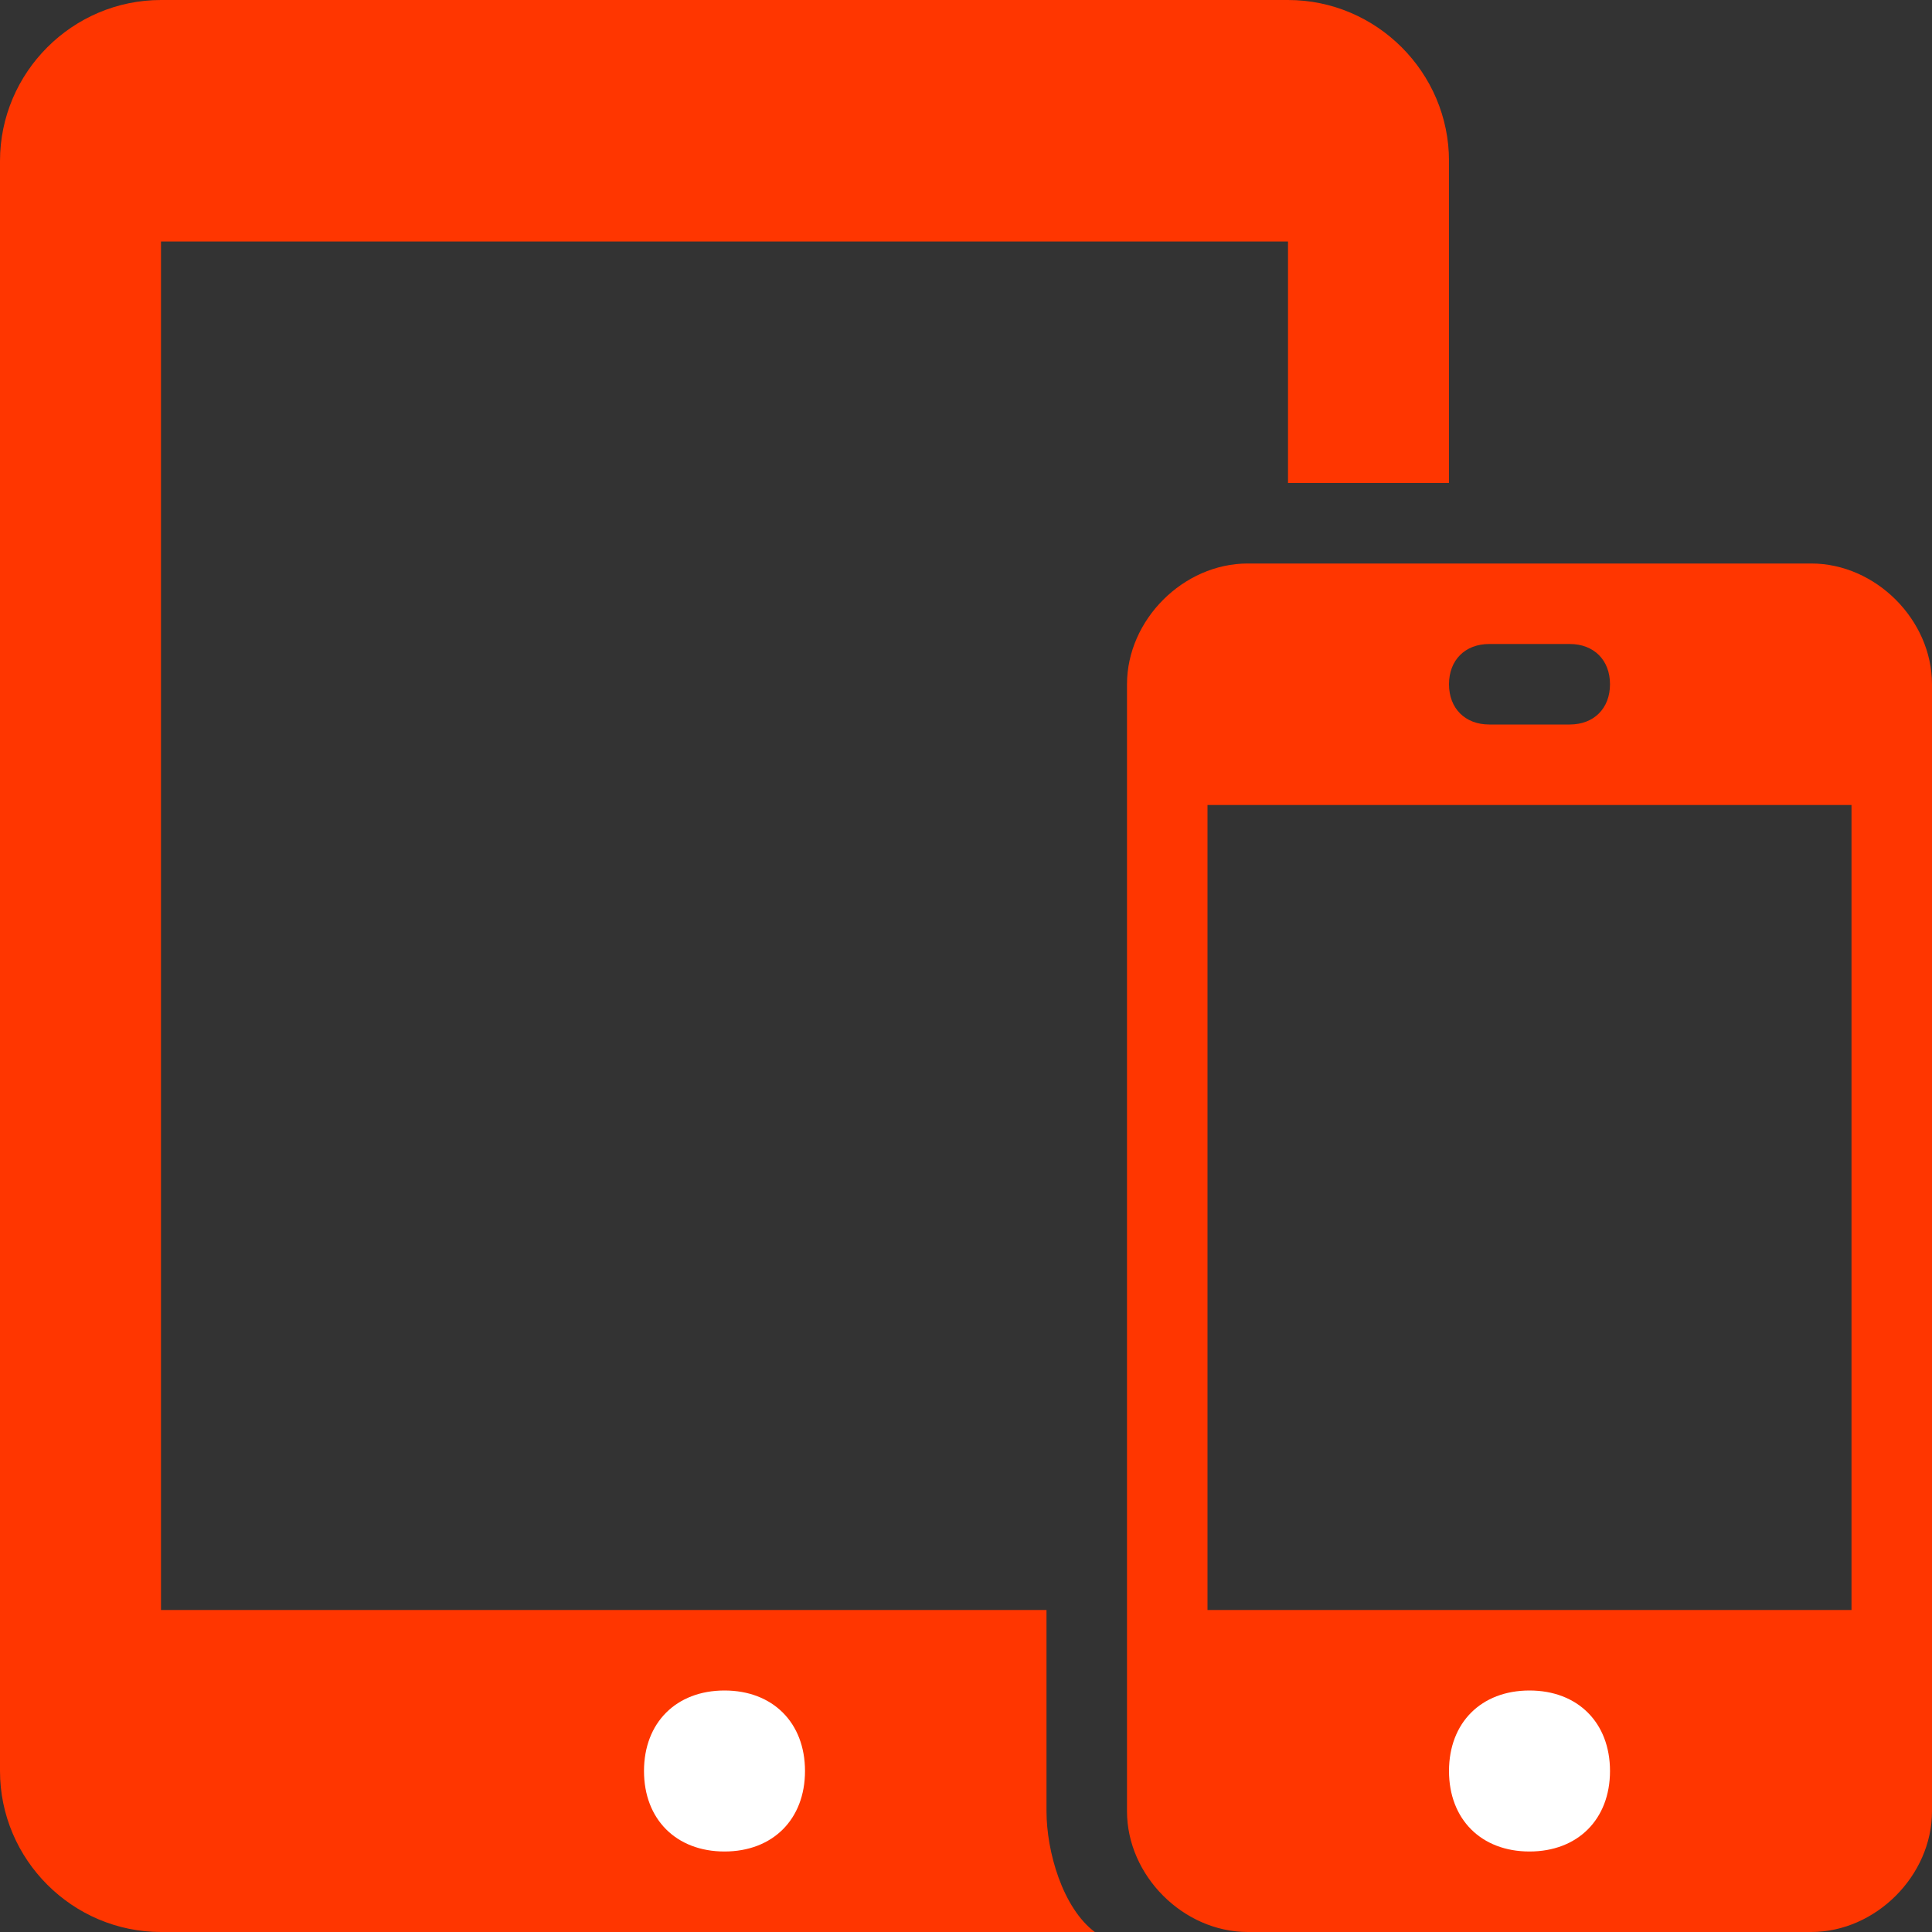
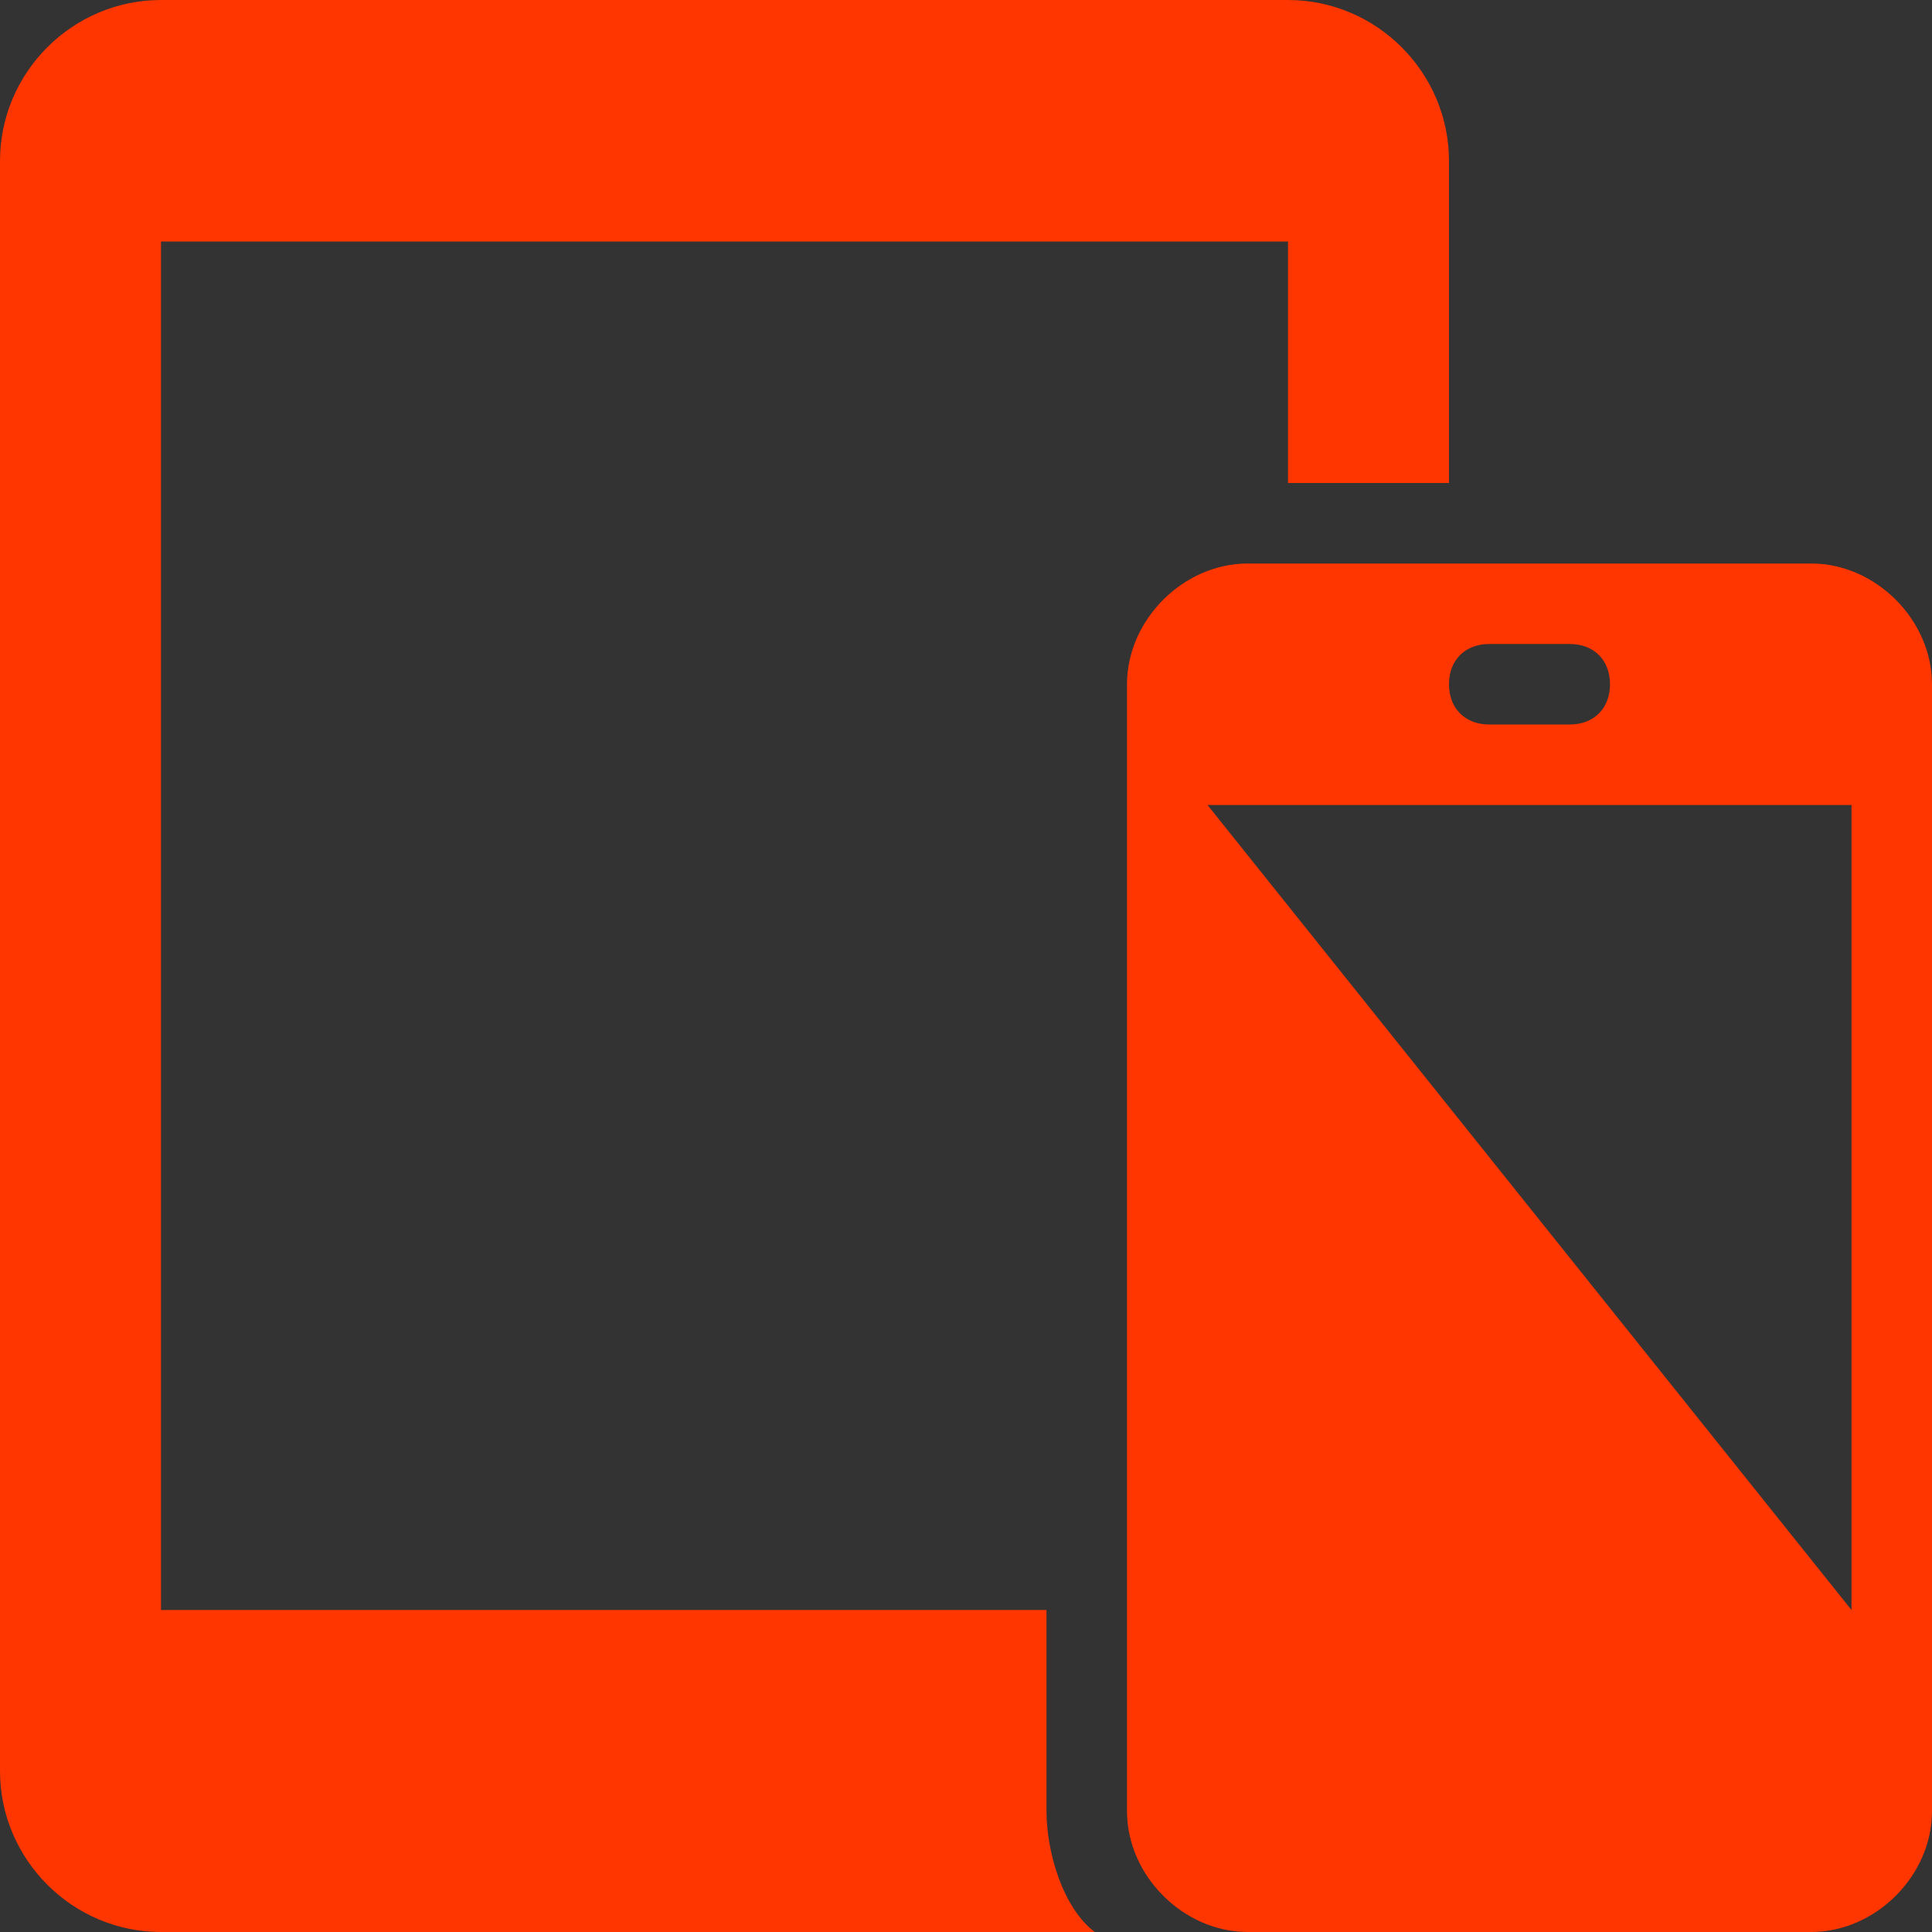
<svg xmlns="http://www.w3.org/2000/svg" width="30px" height="30px" viewBox="0 0 30 30" version="1.1">
  <rect x="0" y="0" width="30" height="30" fill="#333333" stroke="none" />
  <title>devices</title>
  <g id="Page-1" stroke="none" stroke-width="1" fill="none" fill-rule="evenodd">
    <g id="HUB-LABKIT-V2" transform="translate(-155.785, -1087.853)" fill-rule="nonzero">
      <g id="Group-9" transform="translate(116.602, 854)">
        <g id="devices" transform="translate(39.183, 233.853)">
-           <path d="M17,30 L2.5,30 C1.125,30 0,28.875 0,27.5 L0,2.5 C0,1.125 1.125,0 2.5,0 L20,0 C21.375,0 22.5,1.125 22.5,2.5 L22.5,7.5 L20,7.5 L20,3.75 L2.5,3.75 L2.5,25 L16.25,25 L16.25,28.125 C16.25,28.75 16.5,29.625 17,30 Z M28.125,8.75 C29.125,8.75 30,9.625 30,10.625 L30,28.125 C30,29.125 29.125,30 28.125,30 L19.375,30 C18.375,30 17.5,29.125 17.5,28.125 L17.5,10.625 C17.5,9.625 18.375,8.75 19.375,8.75 L28.125,8.75 Z M28.75,25 L28.75,12.5 L18.75,12.5 L18.75,25 L28.75,25 Z M24.375,11.25 C24.75,11.25 25,11 25,10.625 C25,10.25 24.75,10 24.375,10 L23.125,10 C22.75,10 22.5,10.25 22.5,10.625 C22.5,11 22.75,11.25 23.125,11.25 L24.375,11.25 Z" id="Shape" fill="#FF3600" />
-           <path d="M23.75,28.75 C23,28.75 22.5,28.25 22.5,27.5 C22.5,26.75 23,26.25 23.75,26.25 C24.5,26.25 25,26.75 25,27.5 C25,28.25 24.5,28.75 23.75,28.75 Z" id="Shape-path" fill="#FFFFFF" />
-           <path d="M11.25,26.25 C12,26.25 12.5,26.75 12.5,27.5 C12.5,28.25 12,28.75 11.25,28.75 C10.5,28.75 10,28.25 10,27.5 C10,26.75 10.5,26.25 11.25,26.25 Z" id="Shape-path" fill="#FFFFFF" />
+           <path d="M17,30 L2.5,30 C1.125,30 0,28.875 0,27.5 L0,2.5 C0,1.125 1.125,0 2.5,0 L20,0 C21.375,0 22.5,1.125 22.5,2.5 L22.5,7.5 L20,7.5 L20,3.75 L2.5,3.75 L2.5,25 L16.25,25 L16.25,28.125 C16.25,28.75 16.5,29.625 17,30 Z M28.125,8.75 C29.125,8.75 30,9.625 30,10.625 L30,28.125 C30,29.125 29.125,30 28.125,30 L19.375,30 C18.375,30 17.5,29.125 17.5,28.125 L17.5,10.625 C17.5,9.625 18.375,8.75 19.375,8.75 L28.125,8.75 Z M28.75,25 L28.75,12.5 L18.75,12.5 L28.75,25 Z M24.375,11.25 C24.75,11.25 25,11 25,10.625 C25,10.25 24.75,10 24.375,10 L23.125,10 C22.75,10 22.5,10.25 22.5,10.625 C22.5,11 22.75,11.25 23.125,11.25 L24.375,11.25 Z" id="Shape" fill="#FF3600" />
        </g>
      </g>
    </g>
  </g>
</svg>